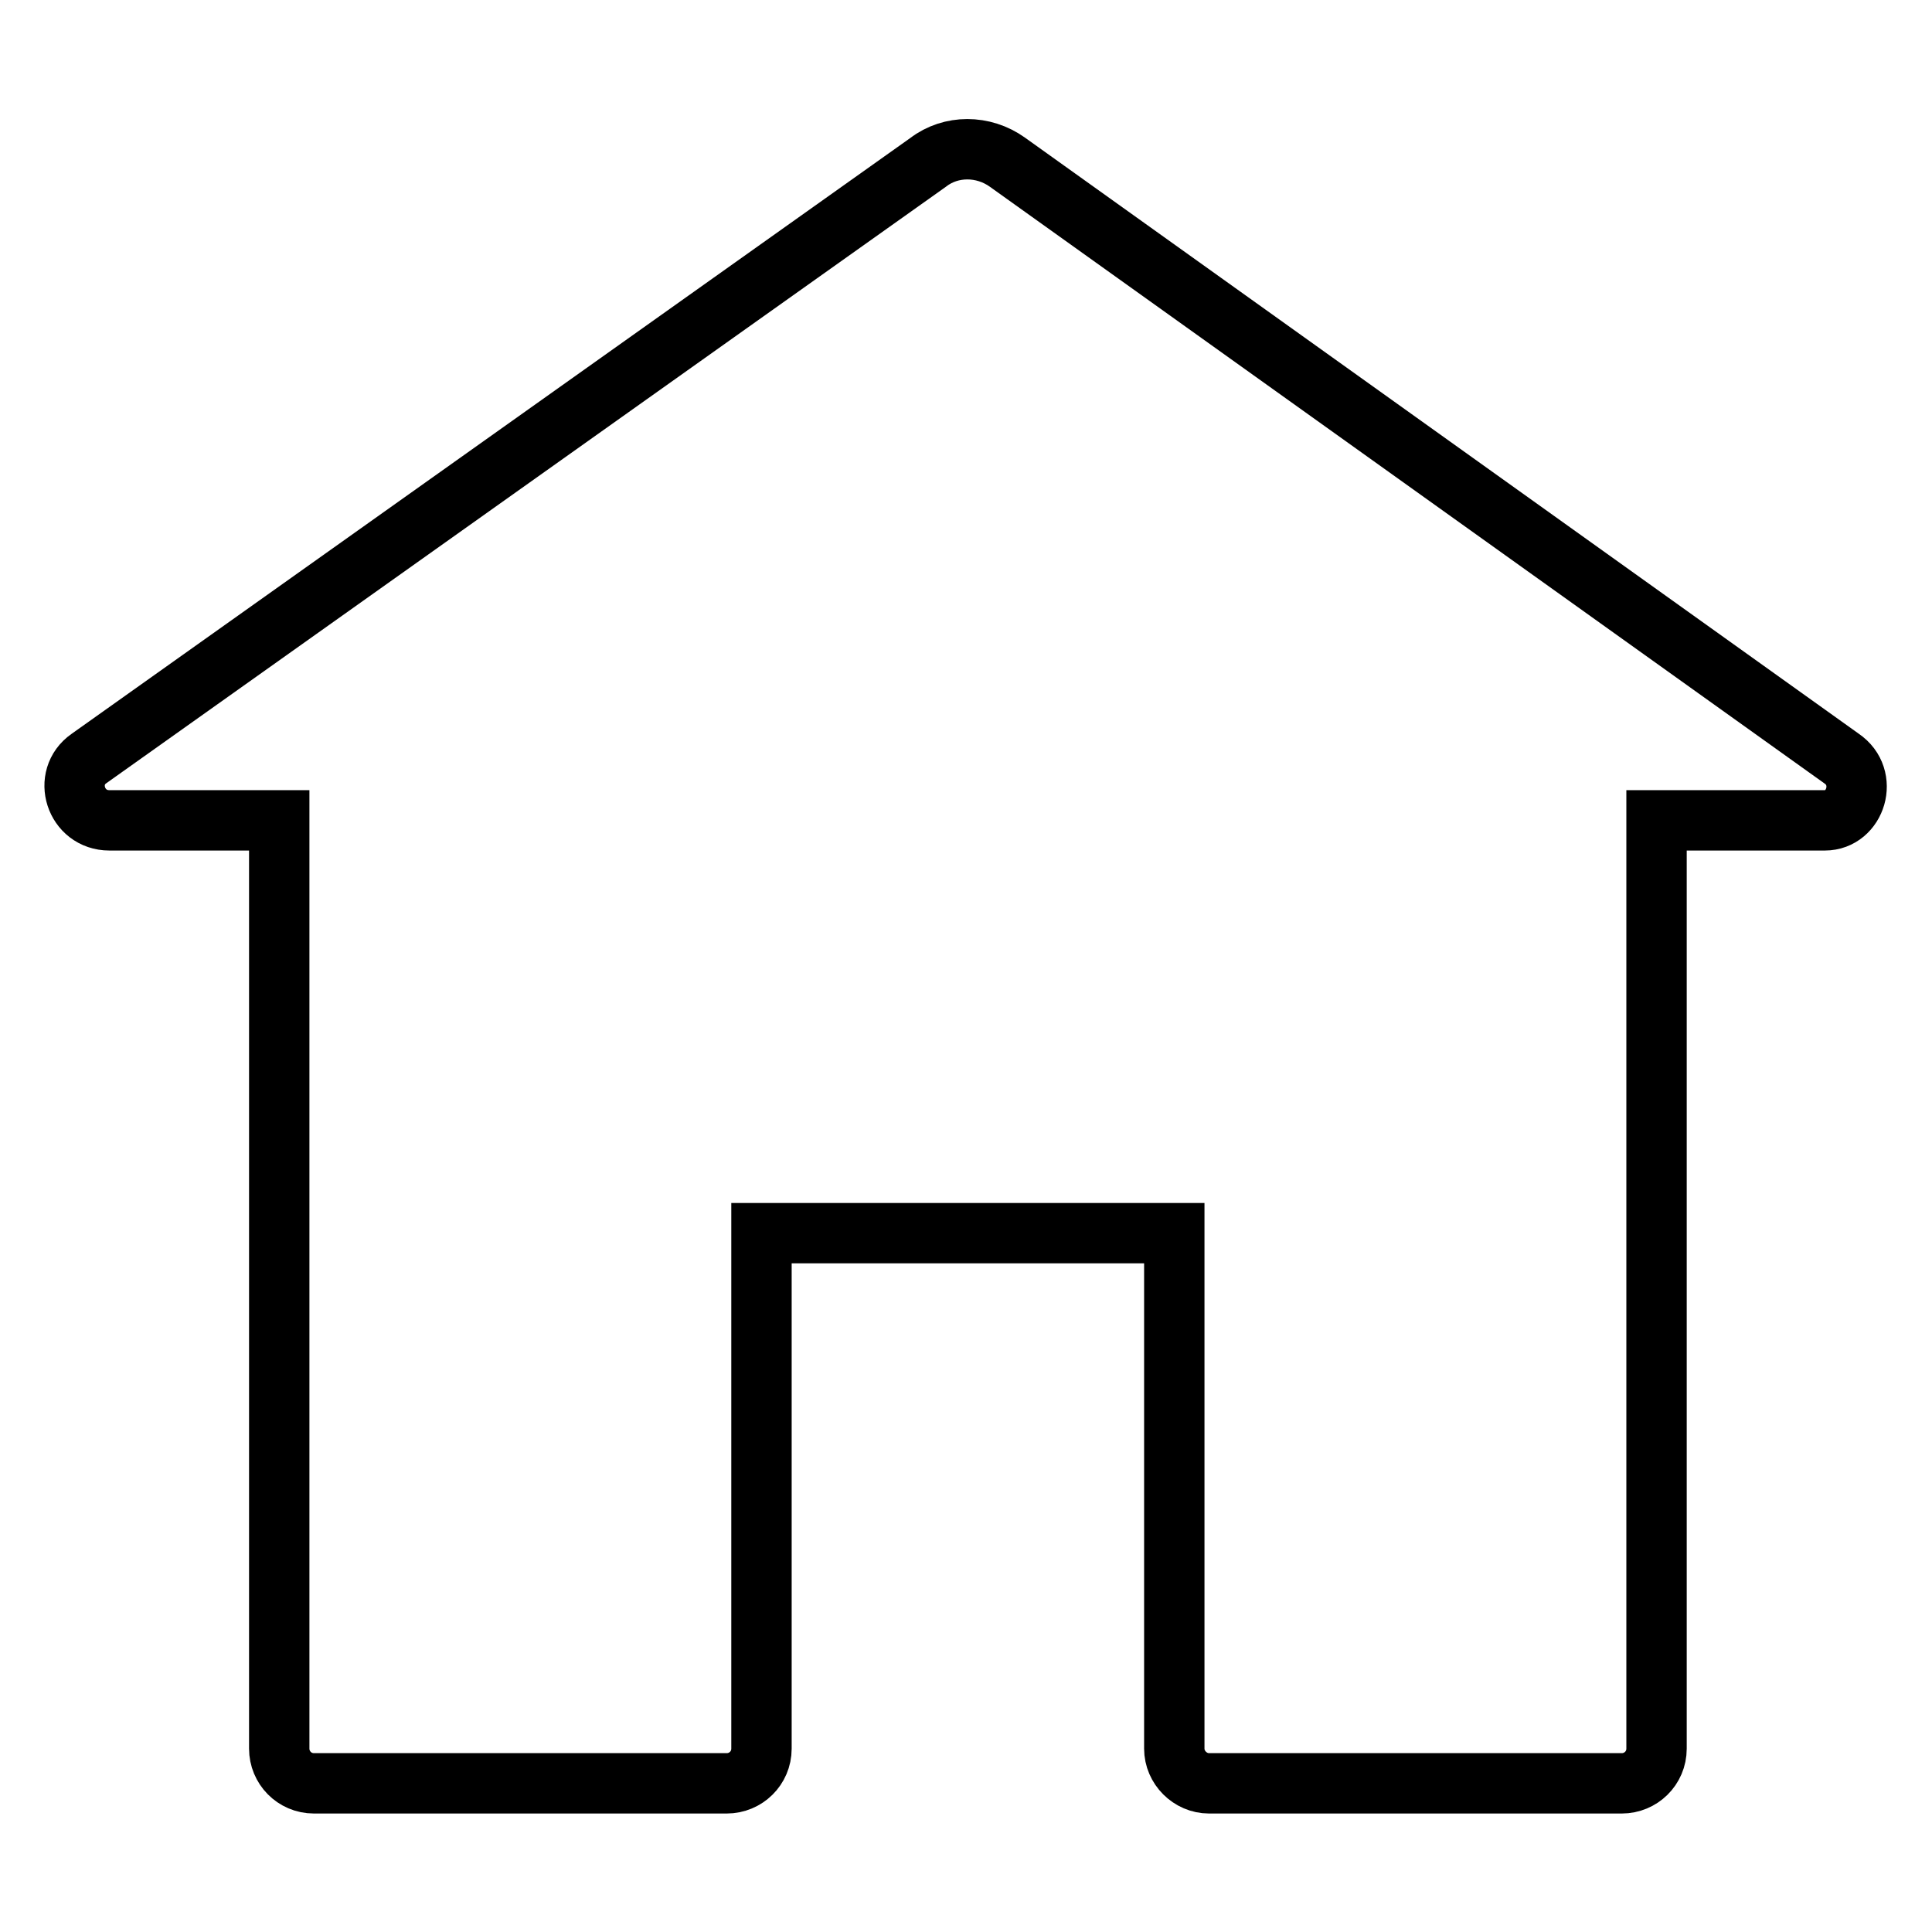
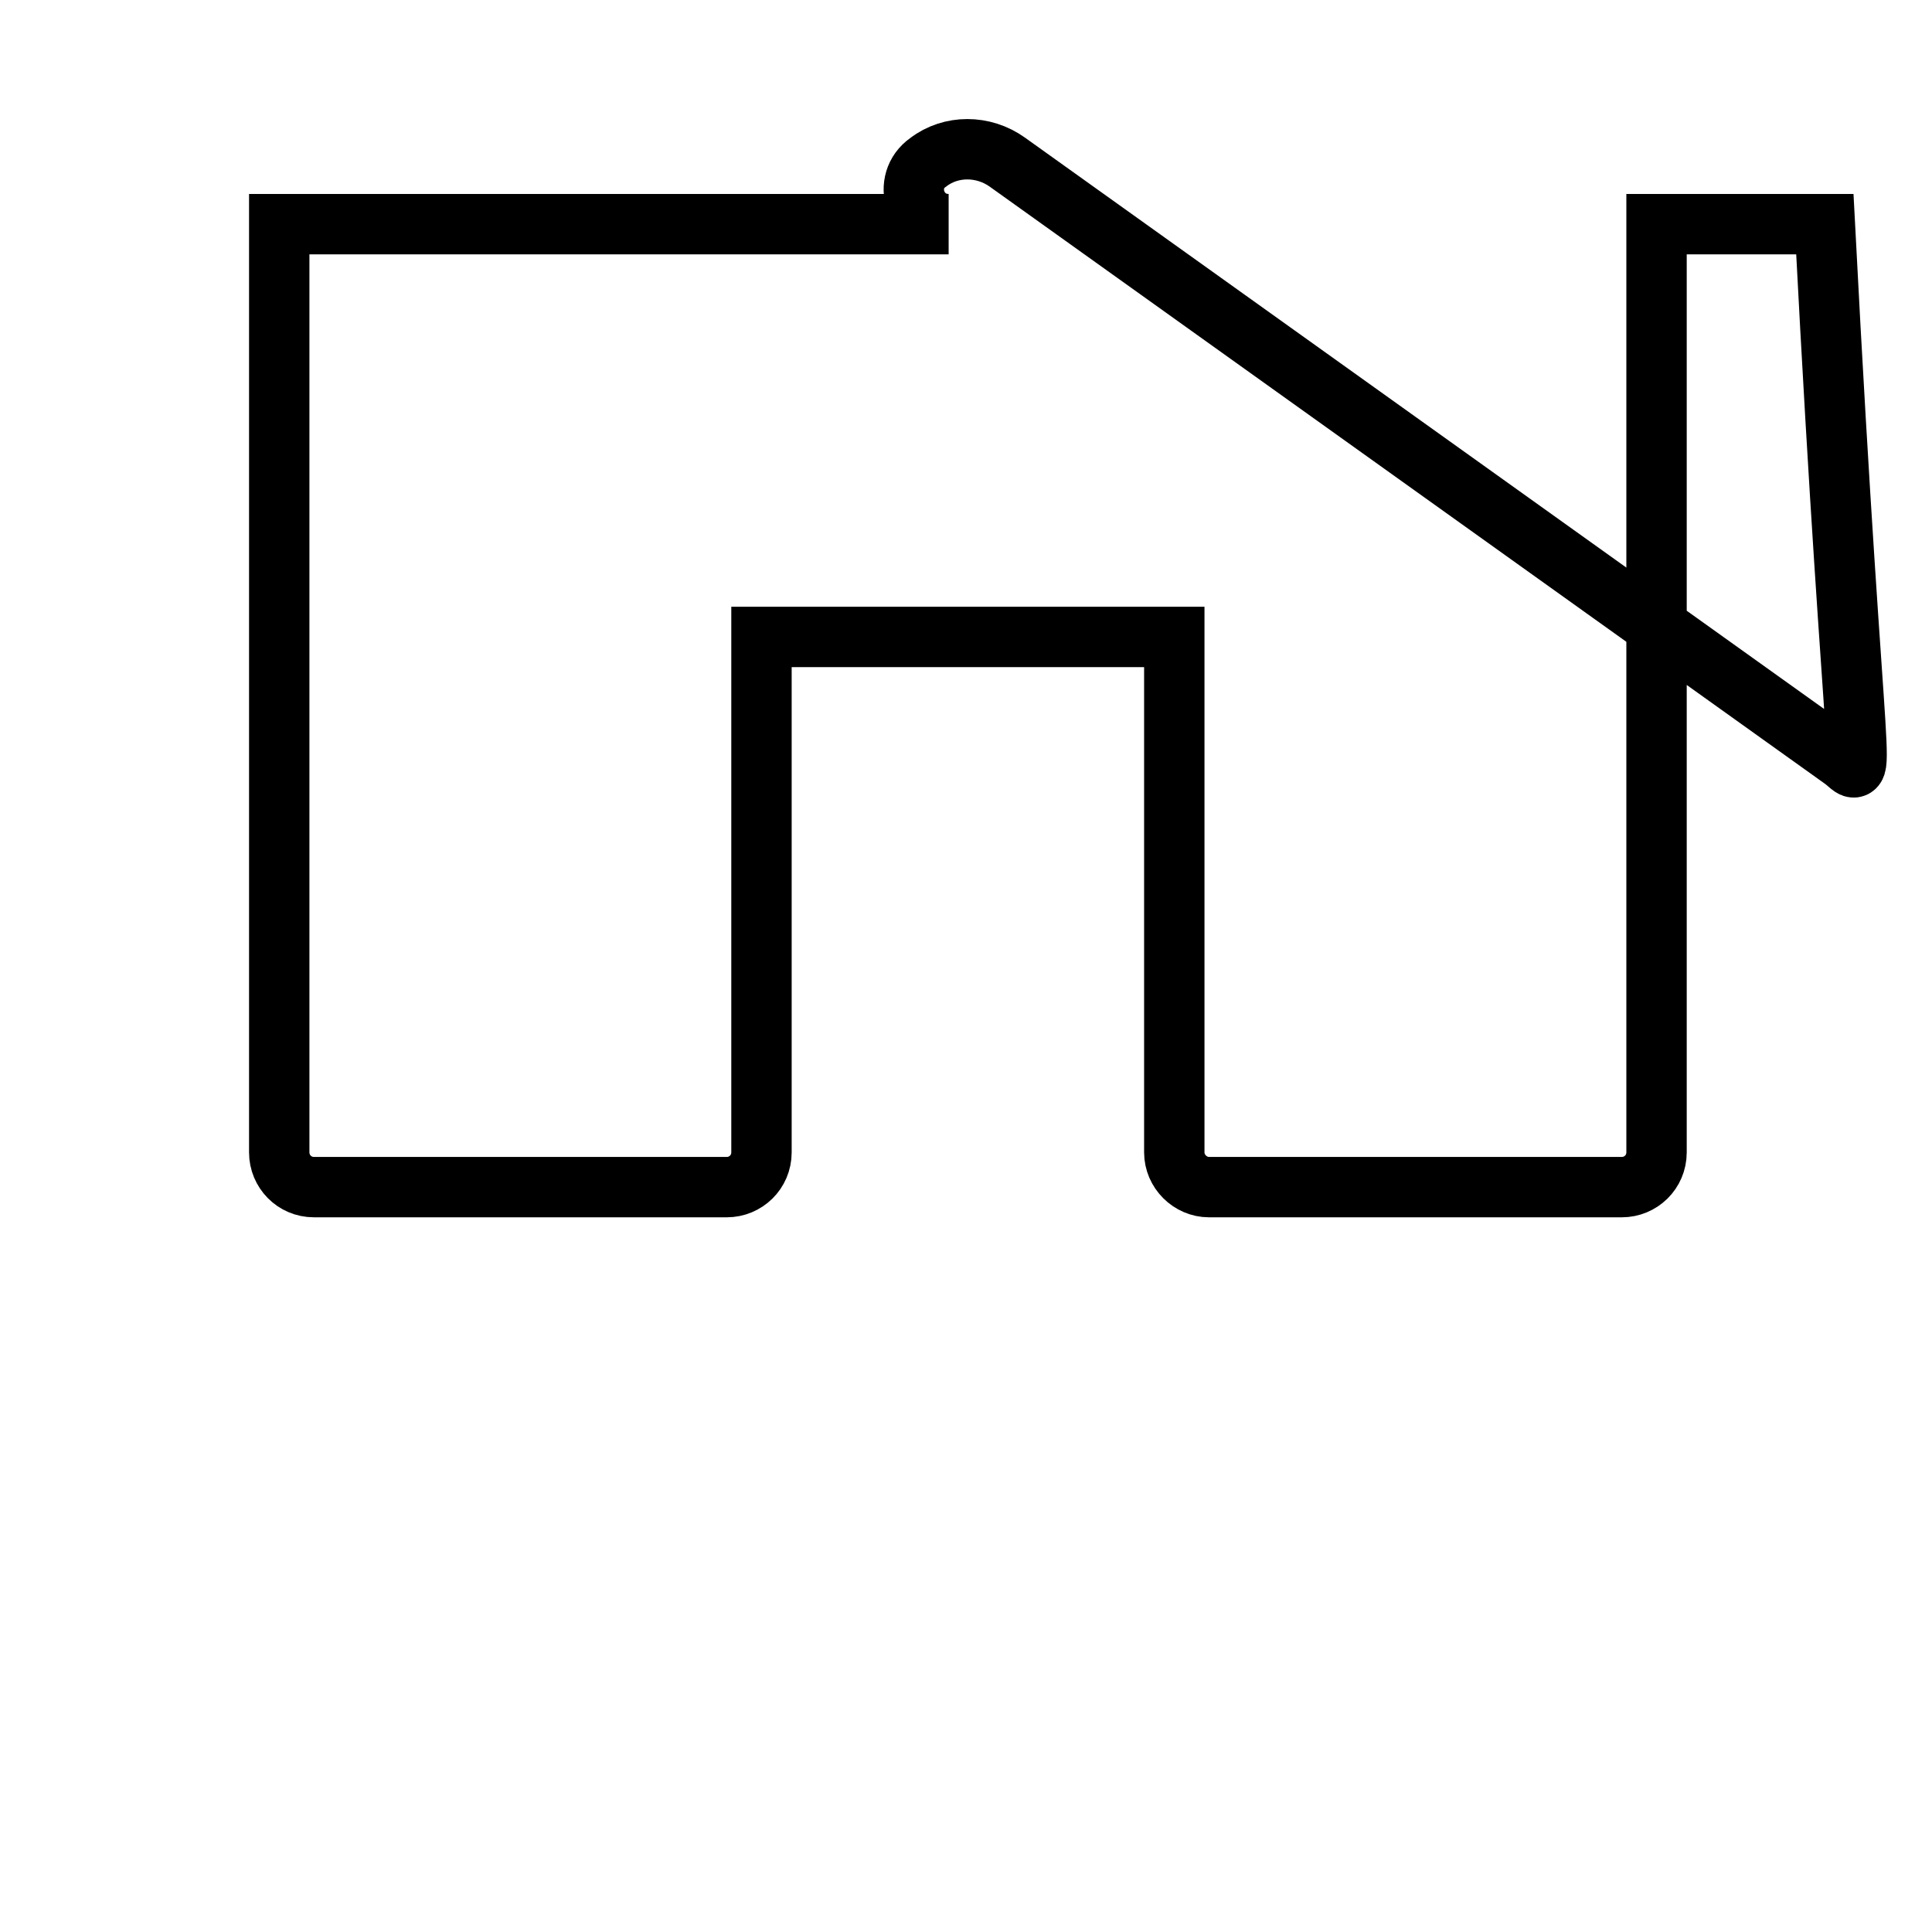
<svg xmlns="http://www.w3.org/2000/svg" version="1.1" x="0px" y="0px" viewBox="0 0 256 256" enable-background="new 0 0 256 256" xml:space="preserve">
  <g>
-     <path stroke-width="8" fill-opacity="0" stroke="#000000" d="M244,100.5l-110.5-79c-3.2-2.3-7.5-2.3-10.5,0l-111.2,79c-3.6,2.5-1.8,8.2,2.7,8.2H37v123 c0,2.5,2,4.6,4.6,4.6h54.7c2.5,0,4.6-2,4.6-4.6v-68.3h54.7v68.3c0,2.5,2.1,4.6,4.6,4.6h54.7c2.5,0,4.6-2,4.6-4.6v-123h22.3 C245.9,108.7,247.7,103,244,100.5z" />
+     <path stroke-width="8" fill-opacity="0" stroke="#000000" d="M244,100.5l-110.5-79c-3.2-2.3-7.5-2.3-10.5,0c-3.6,2.5-1.8,8.2,2.7,8.2H37v123 c0,2.5,2,4.6,4.6,4.6h54.7c2.5,0,4.6-2,4.6-4.6v-68.3h54.7v68.3c0,2.5,2.1,4.6,4.6,4.6h54.7c2.5,0,4.6-2,4.6-4.6v-123h22.3 C245.9,108.7,247.7,103,244,100.5z" />
  </g>
</svg>